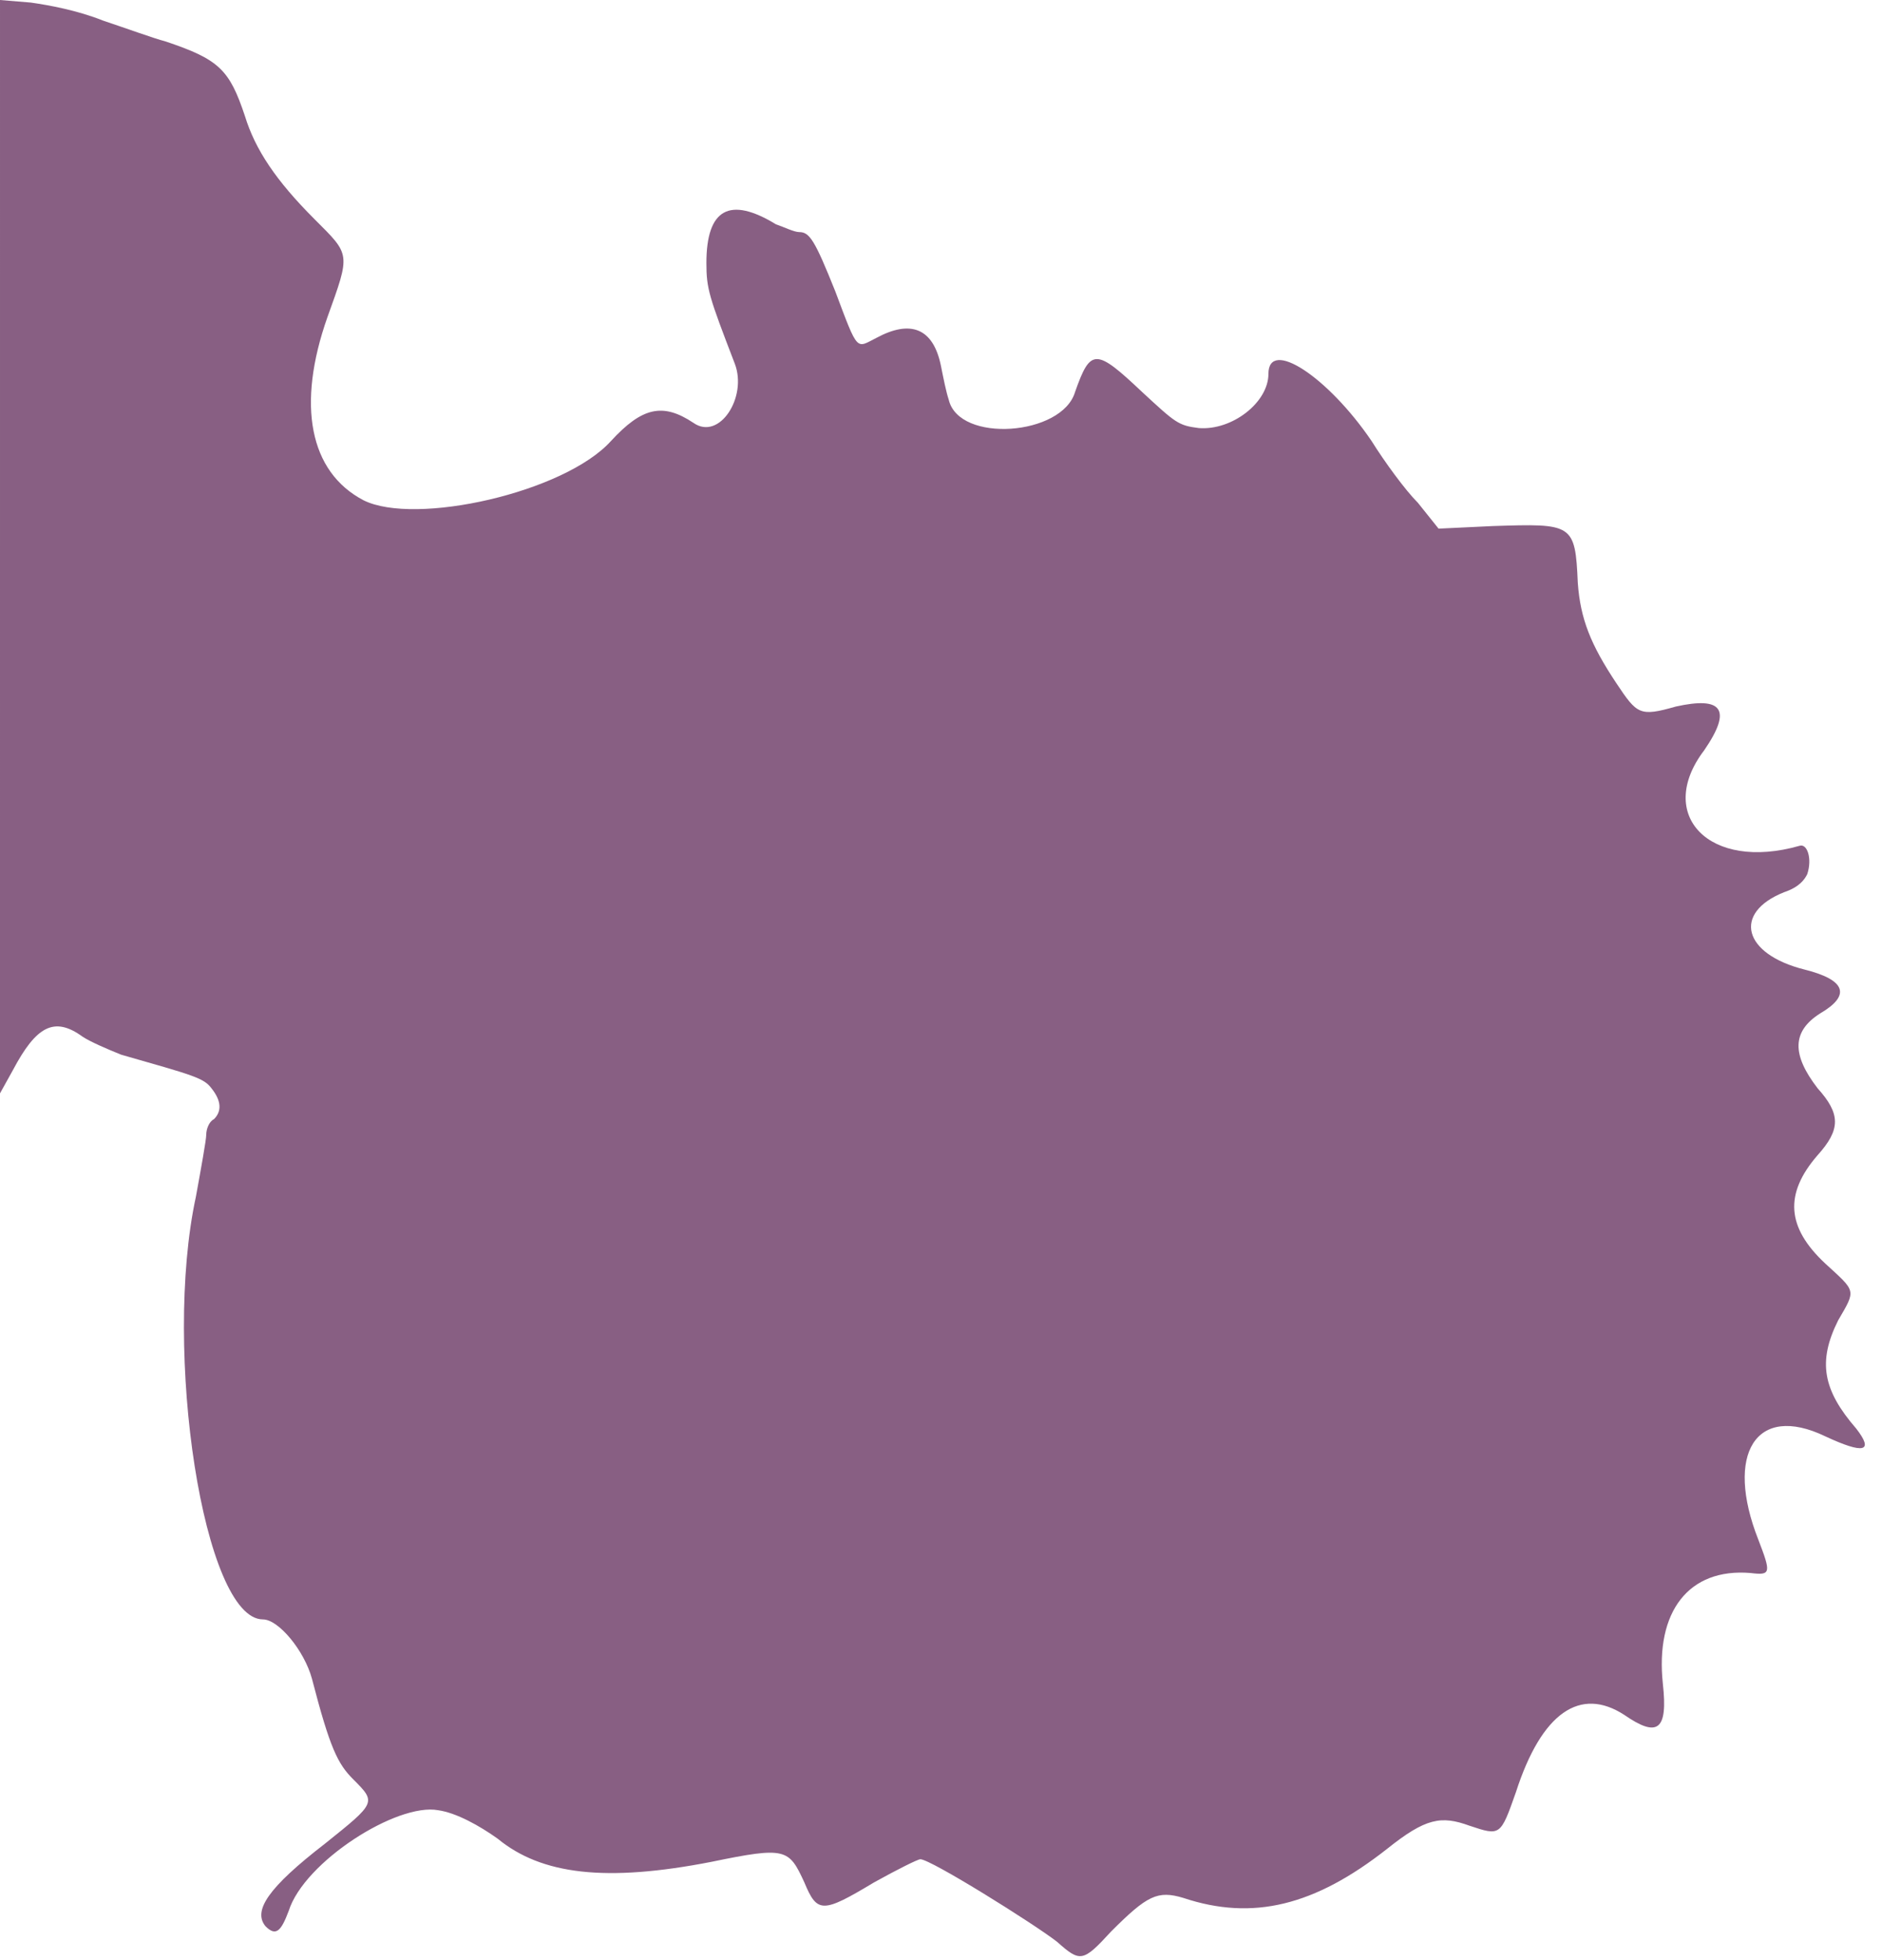
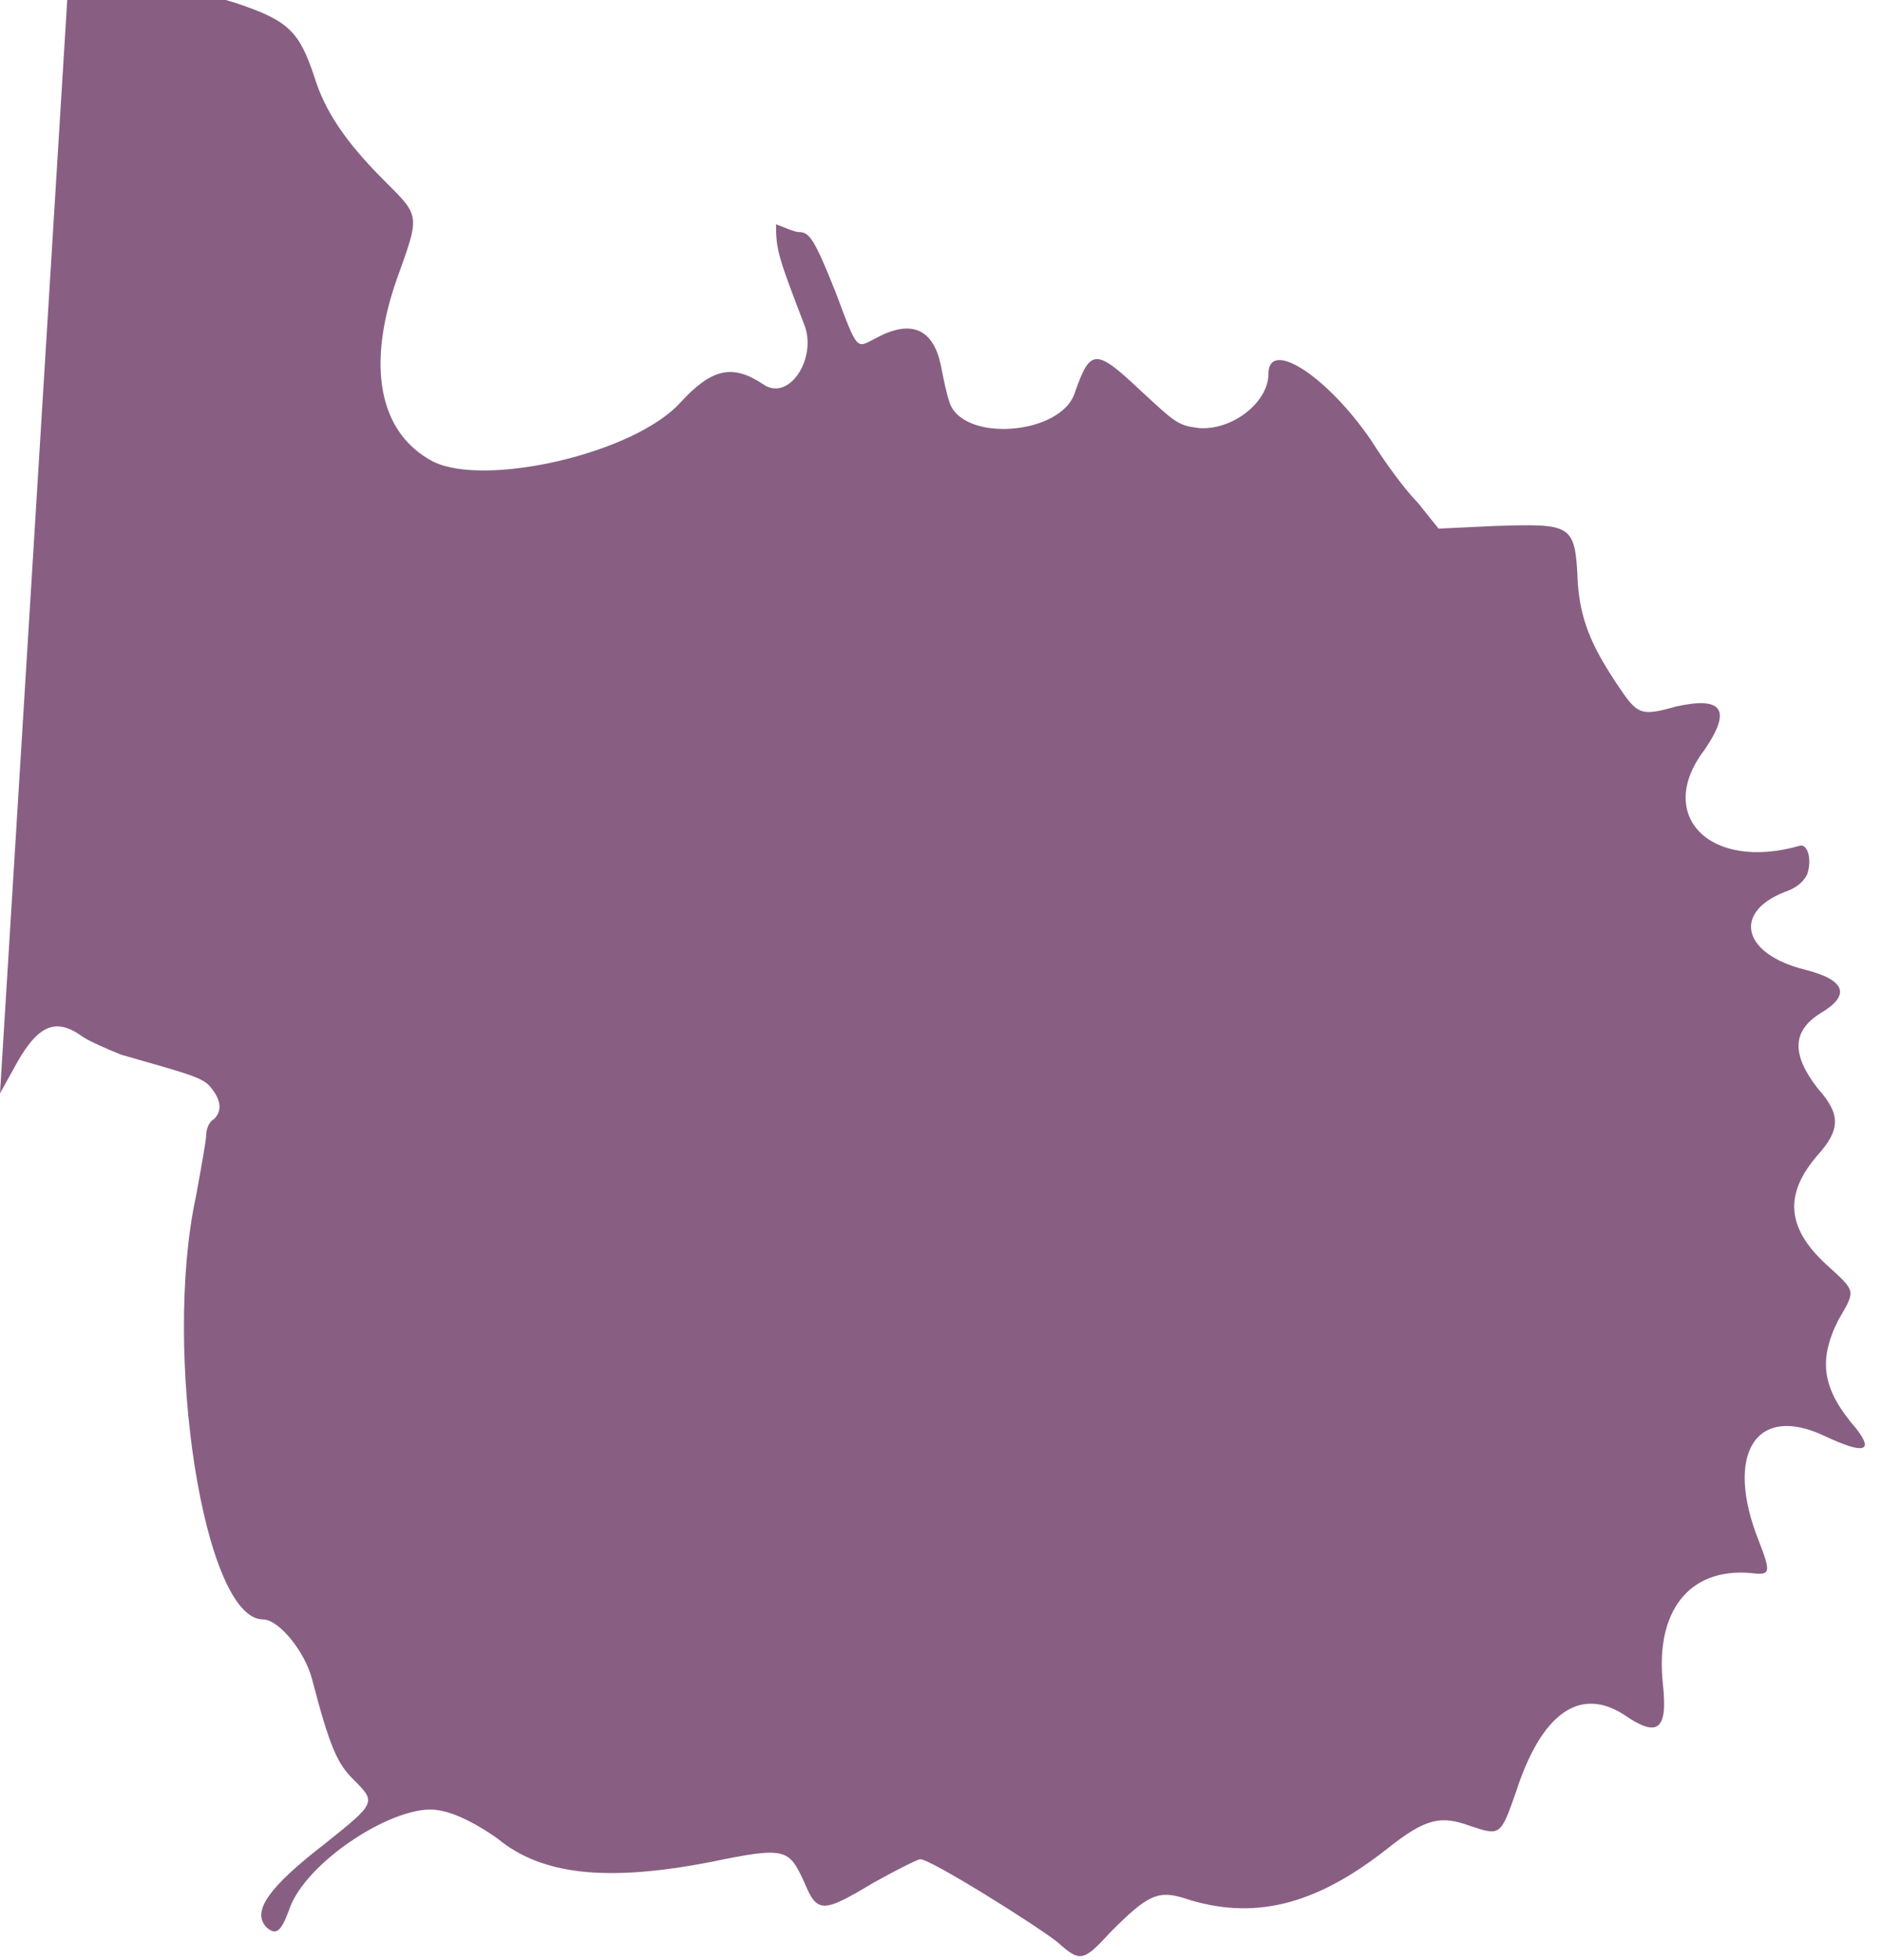
<svg xmlns="http://www.w3.org/2000/svg" viewBox="0 0 73 76" width="73" height="76">
  <style>		.s0 { fill: #885f83 } 	</style>
-   <path fill-rule="evenodd" class="s0" d="m0 42.4l0.5-0.9c0.9-1.7 1.6-2.1 2.7-1.3 0.3 0.2 1 0.5 1.5 0.7 2.8 0.8 3.2 0.9 3.5 1.3 0.4 0.5 0.4 0.9 0.1 1.2-0.2 0.1-0.3 0.4-0.3 0.6 0 0.2-0.2 1.3-0.4 2.4-1.3 6 0.3 16.4 2.6 16.4 0.6 0 1.6 1.2 1.9 2.3 0.7 2.7 1 3.3 1.6 3.9 0.9 0.9 0.9 0.9-1.1 2.5-2.2 1.7-2.8 2.6-2.3 3.2 0.4 0.4 0.6 0.2 0.9-0.6 0.6-1.9 4.2-4.2 5.8-3.9 0.7 0.1 1.6 0.6 2.3 1.1 1.7 1.4 4.2 1.7 8.3 0.9 2.9-0.6 3-0.5 3.6 0.8 0.5 1.2 0.7 1.2 2.7 0 0.9-0.5 1.7-0.9 1.8-0.9 0.4 0 4.4 2.5 5.3 3.2 0.9 0.8 1 0.8 2.1-0.4 1.4-1.4 1.8-1.6 2.8-1.3 2.7 0.9 5.1 0.3 7.9-1.9 1.5-1.2 2.1-1.3 3.2-0.9 1.2 0.4 1.2 0.4 1.8-1.3 1-3.1 2.5-4.1 4.2-3 1.3 0.9 1.7 0.6 1.5-1.2-0.3-2.8 1-4.5 3.4-4.3 0.8 0.1 0.8 0 0.3-1.3-1.3-3.3-0.1-5.3 2.6-4q2.25 1.05 1.2-0.3c-1.3-1.5-1.5-2.6-0.7-4.2 0.7-1.2 0.7-1.1-0.5-2.2-1.5-1.4-1.6-2.7-0.3-4.2 0.9-1 0.9-1.6 0-2.6-1-1.3-1-2.2 0.1-2.9 1.2-0.7 1-1.3-0.6-1.7-2.4-0.6-2.8-2.2-0.8-3 0.6-0.2 0.8-0.5 0.9-0.7 0.2-0.6 0-1.2-0.3-1.1-3.5 1-5.6-1.2-3.7-3.7 1.1-1.6 0.7-2.1-1.1-1.7-1.4 0.4-1.5 0.3-2.3-0.9-1-1.5-1.4-2.5-1.5-3.9-0.1-2.3-0.2-2.3-3.3-2.2l-2.1 0.1-0.8-1c-0.5-0.5-1.3-1.6-1.8-2.4-1.7-2.5-4-4-4-2.6 0 1.1-1.4 2.2-2.7 2.1-0.8-0.1-0.9-0.2-2.2-1.4-1.8-1.7-2-1.7-2.6 0-0.5 1.7-4.5 2-4.9 0.3-0.1-0.3-0.2-0.8-0.3-1.3-0.3-1.5-1.2-1.8-2.5-1.1-0.8 0.4-0.7 0.6-1.6-1.8-0.8-2-1-2.3-1.4-2.3-0.2 0-0.6-0.2-0.9-0.3q-2.7-1.65-2.7 1.5c0 1 0.1 1.3 1.1 3.9 0.5 1.3-0.6 3-1.6 2.3-1.2-0.8-2-0.6-3.2 0.7-1.8 2-7.6 3.3-9.6 2.3-2.1-1.1-2.6-3.7-1.4-7.1 0.9-2.5 0.9-2.4-0.5-3.8-1.5-1.5-2.3-2.7-2.7-4-0.6-1.8-1-2.2-3.1-2.9-0.4-0.1-1.5-0.5-2.4-0.8-1-0.4-2.1-0.6-2.8-0.7l-1.2-0.1" />
+   <path fill-rule="evenodd" class="s0" d="m0 42.4l0.5-0.9c0.9-1.7 1.6-2.1 2.7-1.3 0.3 0.2 1 0.5 1.5 0.7 2.8 0.8 3.2 0.9 3.5 1.3 0.4 0.5 0.4 0.9 0.1 1.2-0.2 0.1-0.3 0.4-0.3 0.6 0 0.2-0.2 1.3-0.4 2.4-1.3 6 0.3 16.4 2.6 16.4 0.6 0 1.6 1.2 1.9 2.3 0.7 2.7 1 3.3 1.6 3.9 0.9 0.9 0.9 0.9-1.1 2.5-2.2 1.7-2.8 2.6-2.3 3.2 0.4 0.4 0.6 0.2 0.9-0.6 0.6-1.9 4.2-4.2 5.8-3.9 0.7 0.1 1.6 0.6 2.3 1.1 1.7 1.4 4.2 1.7 8.3 0.9 2.9-0.6 3-0.5 3.6 0.8 0.5 1.2 0.7 1.2 2.7 0 0.9-0.5 1.7-0.9 1.8-0.9 0.4 0 4.4 2.5 5.3 3.2 0.9 0.8 1 0.8 2.1-0.4 1.4-1.4 1.8-1.6 2.8-1.3 2.7 0.9 5.1 0.3 7.9-1.9 1.5-1.2 2.1-1.3 3.2-0.9 1.2 0.4 1.2 0.4 1.8-1.3 1-3.1 2.5-4.1 4.2-3 1.3 0.9 1.7 0.6 1.5-1.2-0.3-2.8 1-4.5 3.4-4.3 0.8 0.1 0.8 0 0.3-1.3-1.3-3.3-0.1-5.3 2.6-4q2.25 1.05 1.2-0.3c-1.3-1.5-1.5-2.6-0.7-4.2 0.7-1.2 0.7-1.1-0.5-2.2-1.5-1.4-1.6-2.7-0.3-4.2 0.9-1 0.9-1.6 0-2.6-1-1.3-1-2.2 0.1-2.9 1.2-0.7 1-1.3-0.6-1.7-2.4-0.6-2.8-2.2-0.8-3 0.6-0.2 0.8-0.5 0.9-0.7 0.2-0.6 0-1.2-0.3-1.1-3.5 1-5.6-1.2-3.7-3.7 1.1-1.6 0.7-2.1-1.1-1.7-1.4 0.4-1.5 0.3-2.3-0.9-1-1.5-1.4-2.5-1.5-3.9-0.1-2.3-0.2-2.3-3.3-2.2l-2.1 0.1-0.8-1c-0.5-0.5-1.3-1.6-1.8-2.4-1.7-2.5-4-4-4-2.6 0 1.1-1.4 2.2-2.7 2.1-0.8-0.1-0.9-0.2-2.2-1.4-1.8-1.7-2-1.7-2.6 0-0.5 1.7-4.5 2-4.9 0.3-0.1-0.3-0.2-0.8-0.3-1.3-0.3-1.5-1.2-1.8-2.5-1.1-0.8 0.4-0.7 0.6-1.6-1.8-0.8-2-1-2.3-1.4-2.3-0.2 0-0.6-0.2-0.9-0.3c0 1 0.1 1.3 1.1 3.9 0.5 1.3-0.6 3-1.6 2.3-1.2-0.8-2-0.6-3.2 0.7-1.8 2-7.6 3.3-9.6 2.3-2.1-1.1-2.6-3.7-1.4-7.1 0.9-2.5 0.9-2.4-0.5-3.8-1.5-1.5-2.3-2.7-2.7-4-0.6-1.8-1-2.2-3.1-2.9-0.4-0.1-1.5-0.5-2.4-0.8-1-0.4-2.1-0.6-2.8-0.7l-1.2-0.1" />
</svg>